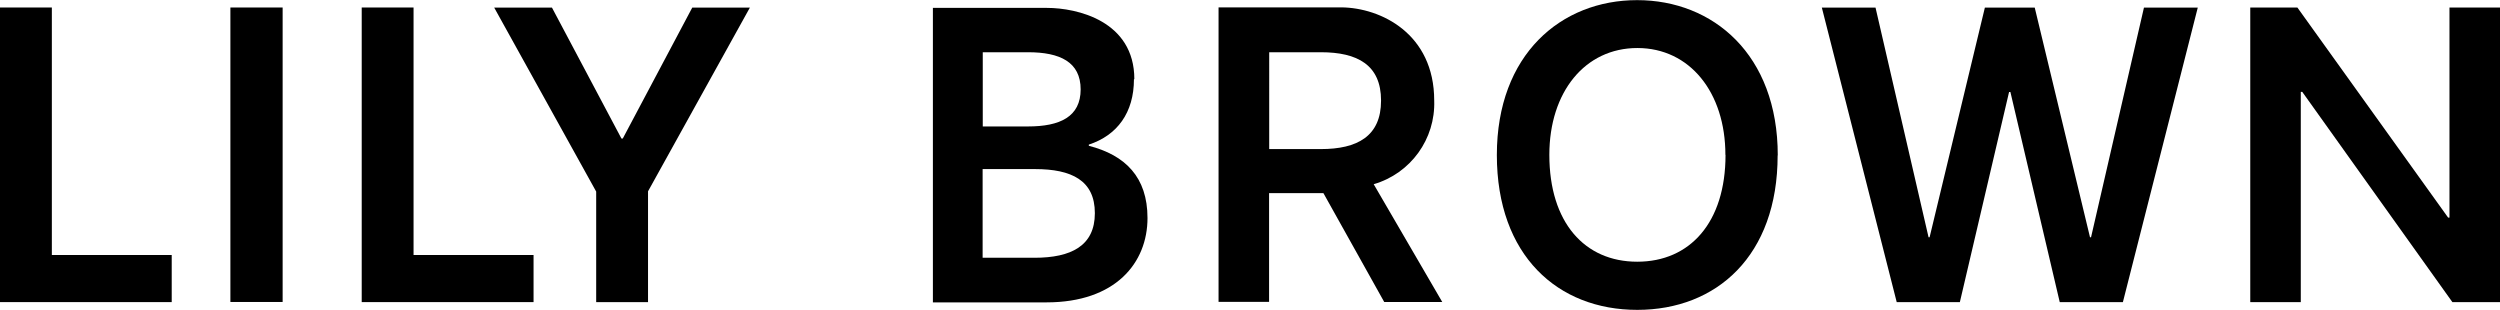
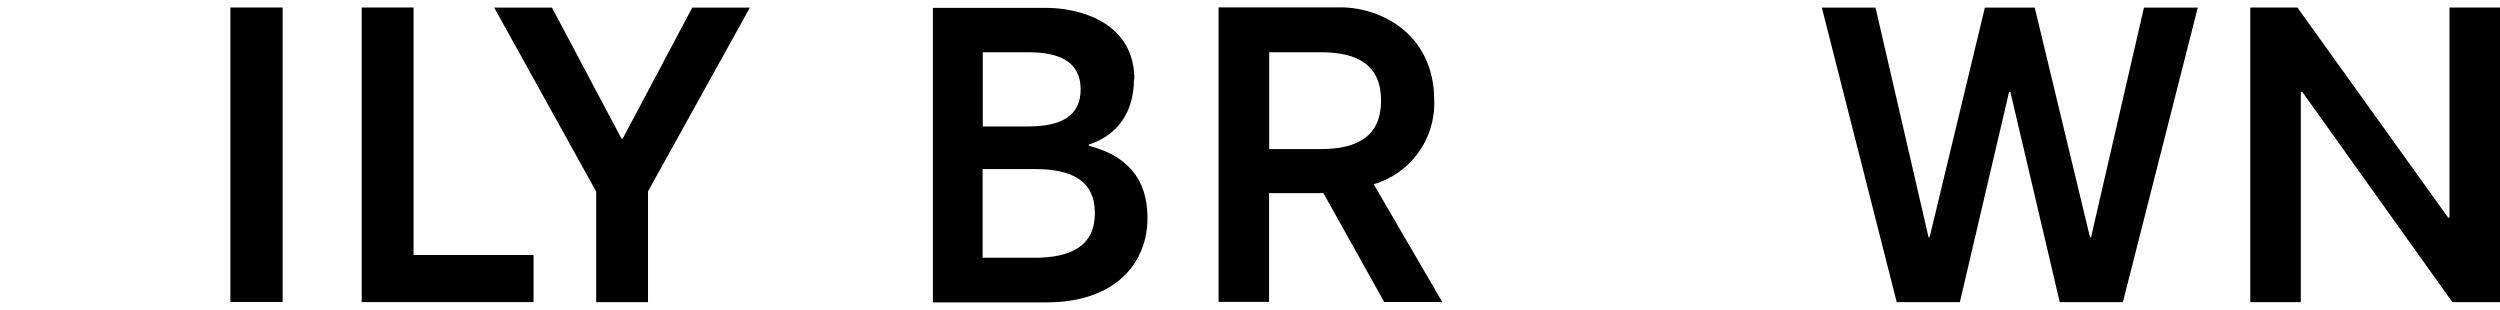
<svg xmlns="http://www.w3.org/2000/svg" id="_レイヤー_2" data-name="レイヤー 2" viewBox="0 0 19 2.354">
  <defs>
    <style>
      .cls-1 {
        stroke-width: 0px;
      }
    </style>
  </defs>
  <g id="contents">
    <g>
      <polygon class="cls-1" points="2.749 2.296 4.055 2.296 4.055 1.938 3.143 1.938 3.143 .057 2.749 .057 2.749 2.296" />
      <polygon class="cls-1" points="16.703 .058 16.294 .058 15.892 1.803 15.884 1.803 15.464 .058 15.085 .058 14.665 1.803 14.657 1.803 14.254 .058 13.846 .058 14.415 2.296 14.895 2.296 15.269 .699 15.279 .699 15.654 2.296 16.134 2.296 16.703 .058" />
      <path class="cls-1" d="m8.213.679c0,.209-.158.282-.4.282h-.344V.397h.344c.243,0,.4.074.4.283m-.745.605h.398c.278,0,.455.086.455.335s-.181.339-.459.339h-.394v-.673Zm1.153-.683c0-.444-.437-.542-.664-.542h-.867v2.238h.864c.524,0,.767-.3.767-.641,0-.311-.169-.478-.446-.549v-.009c.217-.071.343-.244.343-.497" />
      <path class="cls-1" d="m10.496.765c0,.271-.181.368-.457.368h-.393V.397h.393c.277,0,.457.096.457.367m.404,0c0-.508-.406-.705-.705-.708h-.934v2.238h.384v-.826h.413l.462.827h.441l-.521-.895c.281-.082.47-.343.46-.636" />
-       <path class="cls-1" d="m13.114,1.177c0,.515-.271.812-.671.812s-.668-.298-.668-.812c0-.478.271-.812.669-.812s.669.337.669.812m.398.004c0-.767-.492-1.18-1.069-1.18s-1.066.412-1.066,1.177.464,1.177,1.067,1.177,1.067-.411,1.067-1.174" />
      <polygon class="cls-1" points="5.699 .058 5.261 .058 4.733 1.053 4.723 1.053 4.195 .058 3.756 .058 4.531 1.456 4.531 2.296 4.925 2.296 4.925 1.454 5.699 .058" />
      <rect class="cls-1" x="1.751" y=".057" width=".397" height="2.238" />
-       <polygon class="cls-1" points="0 2.296 1.305 2.296 1.305 1.938 .394 1.938 .394 .057 0 .057 0 2.296" />
      <polygon class="cls-1" points="19 2.296 19 .057 18.616 .057 18.616 1.654 18.606 1.654 17.46 .057 17.102 .057 17.102 .058 17.102 2.296 17.486 2.296 17.486 .698 17.497 .698 18.638 2.296 19 2.296" />
    </g>
  </g>
</svg>